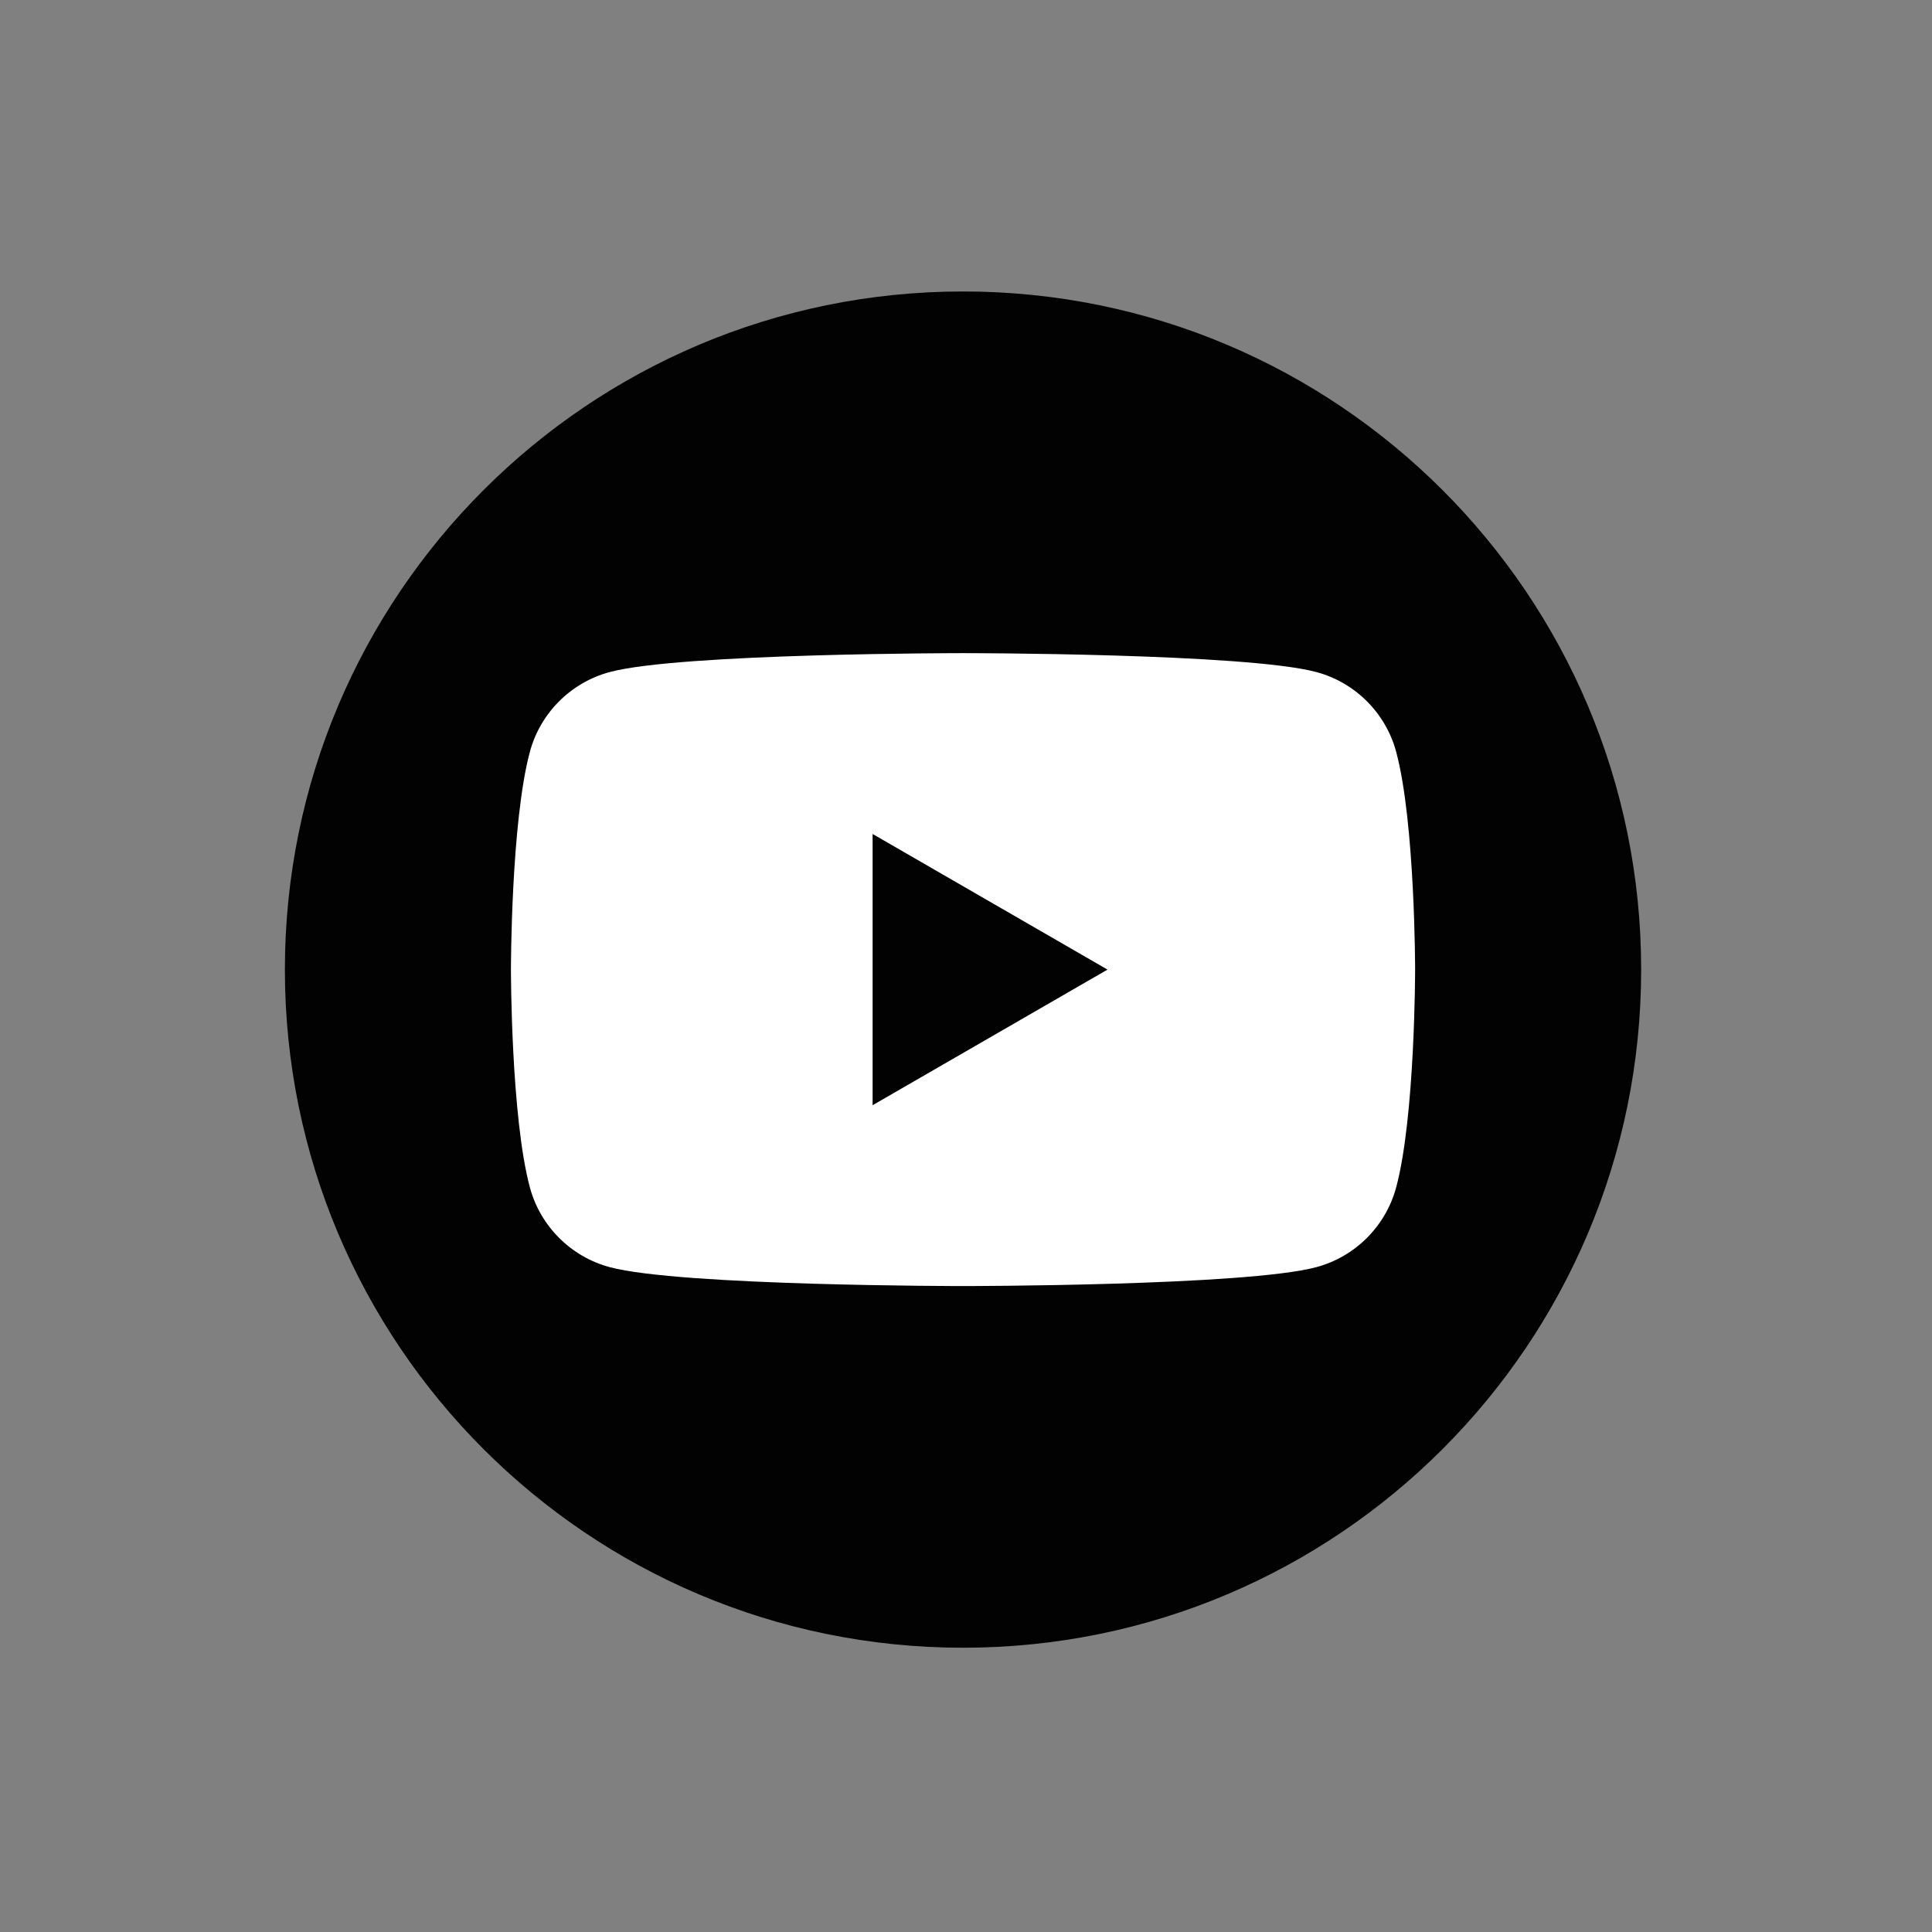
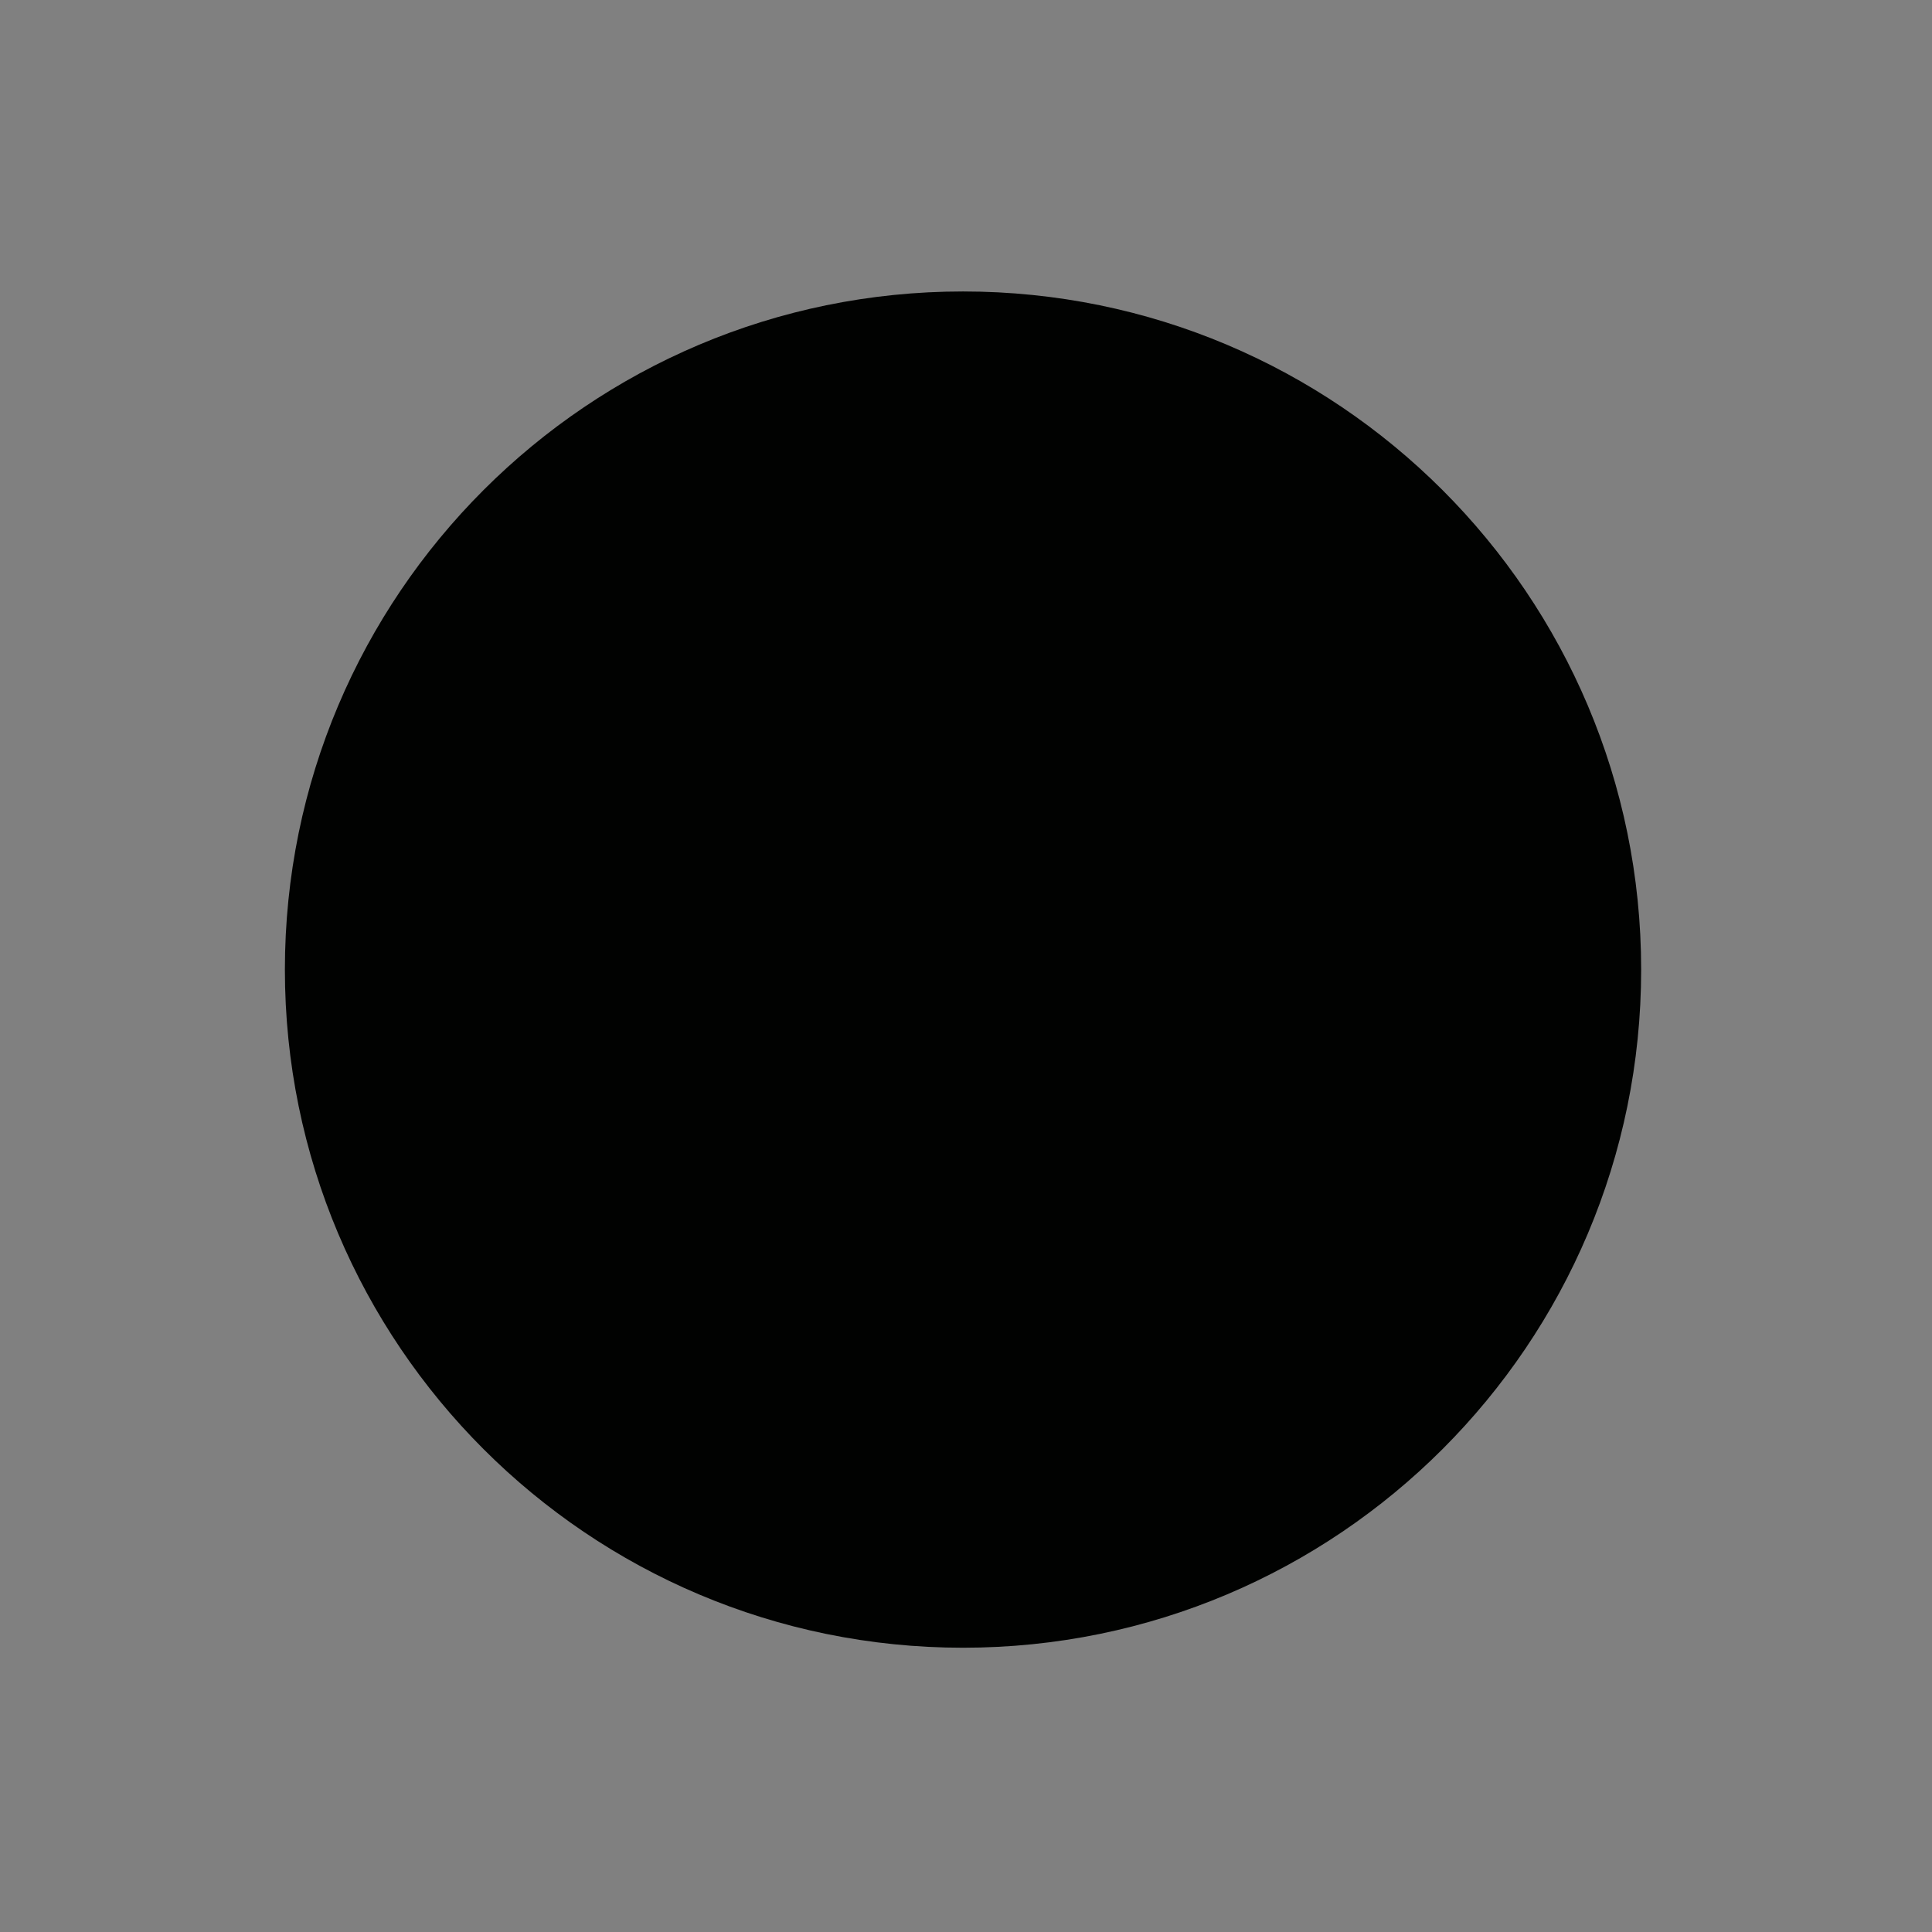
<svg xmlns="http://www.w3.org/2000/svg" xmlns:ns1="http://www.inkscape.org/namespaces/inkscape" xmlns:ns2="http://sodipodi.sourceforge.net/DTD/sodipodi-0.dtd" width="100mm" height="100mm" viewBox="0 0 100 100" version="1.1" id="svg1" ns1:version="1.3 (0e150ed6c4, 2023-07-21)" ns2:docname="youtube.svg">
  <rect x="0" y="0" width="100" height="100" fill="#808080" stroke="none" />
  <ns2:namedview id="namedview1" pagecolor="#ffffff" bordercolor="#000000" borderopacity="0.25" ns1:showpageshadow="2" ns1:pageopacity="0.0" ns1:pagecheckerboard="0" ns1:deskcolor="#d1d1d1" ns1:document-units="mm" ns1:zoom="1.4627806" ns1:cx="187.31449" ns1:cy="245.08119" ns1:window-width="1920" ns1:window-height="1017" ns1:window-x="-8" ns1:window-y="-8" ns1:window-maximized="1" ns1:current-layer="layer1" />
  <defs id="defs1" />
  <g ns1:label="Layer 1" ns1:groupmode="layer" id="layer1">
    <g id="g2" transform="matrix(0.52,0,0,-0.52,-262.154,428.505)">
      <path d="m 667.5,727.536 c 0,-37.279 -30.221,-67.5 -67.5,-67.5 -37.279,0 -67.5,30.221 -67.5,67.5 0,37.279 30.221,67.5 67.5,67.5 37.279,0 67.5,-30.221 67.5,-67.5" style="fill:#010201;fill-opacity:1;fill-rule:nonzero;stroke:none;stroke-width:0.1" id="path74" />
-       <path d="m 591,714.036 v 27 l 23.382,-13.5 z m 52.119,35.162 c -1.035,3.872 -4.084,6.922 -7.957,7.957 -7.018,1.881 -35.162,1.881 -35.162,1.881 0,0 -28.144,0 -35.163,-1.881 -3.872,-1.035 -6.922,-4.085 -7.956,-7.957 C 555,742.18 555,727.536 555,727.536 c 0,0 0,-14.644 1.881,-21.662 1.034,-3.873 4.084,-6.922 7.956,-7.957 7.019,-1.881 35.163,-1.881 35.163,-1.881 0,0 28.144,0 35.162,1.881 3.873,1.035 6.922,4.084 7.957,7.957 1.881,7.018 1.881,21.662 1.881,21.662 0,0 0,14.644 -1.881,21.662" style="fill:#ffffff;fill-opacity:1;fill-rule:nonzero;stroke:none;stroke-width:0.1" id="path76" />
    </g>
  </g>
</svg>